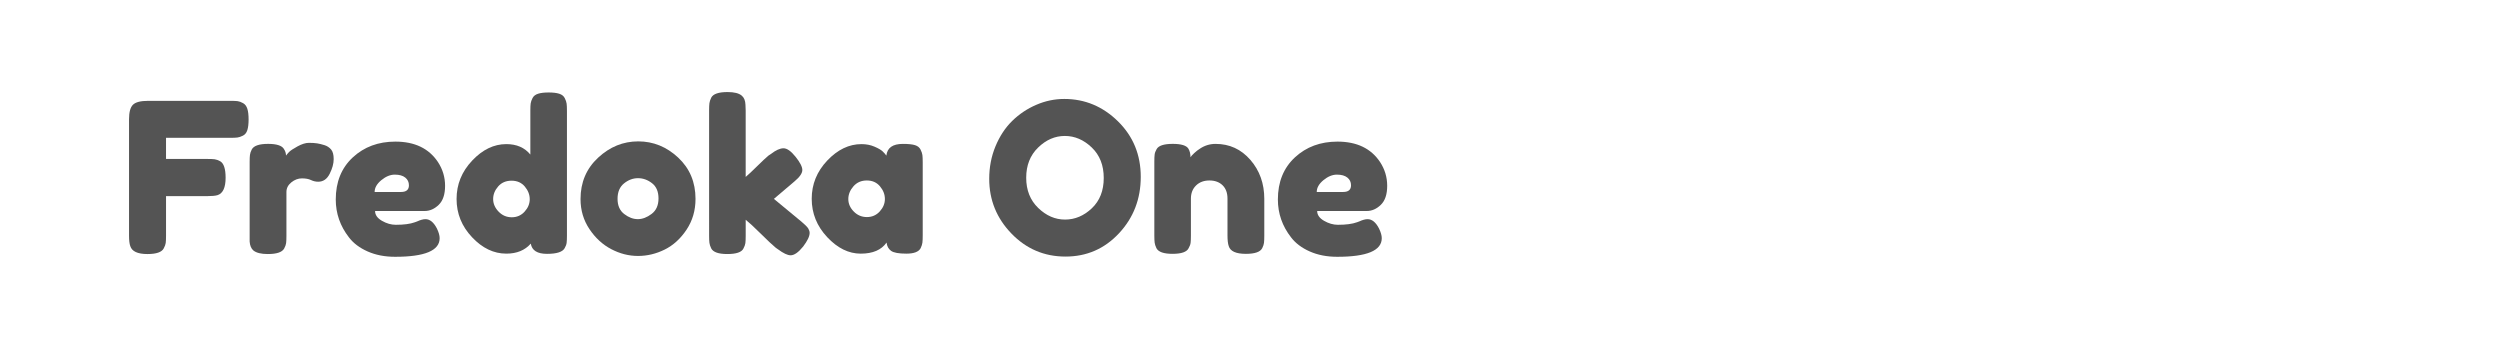
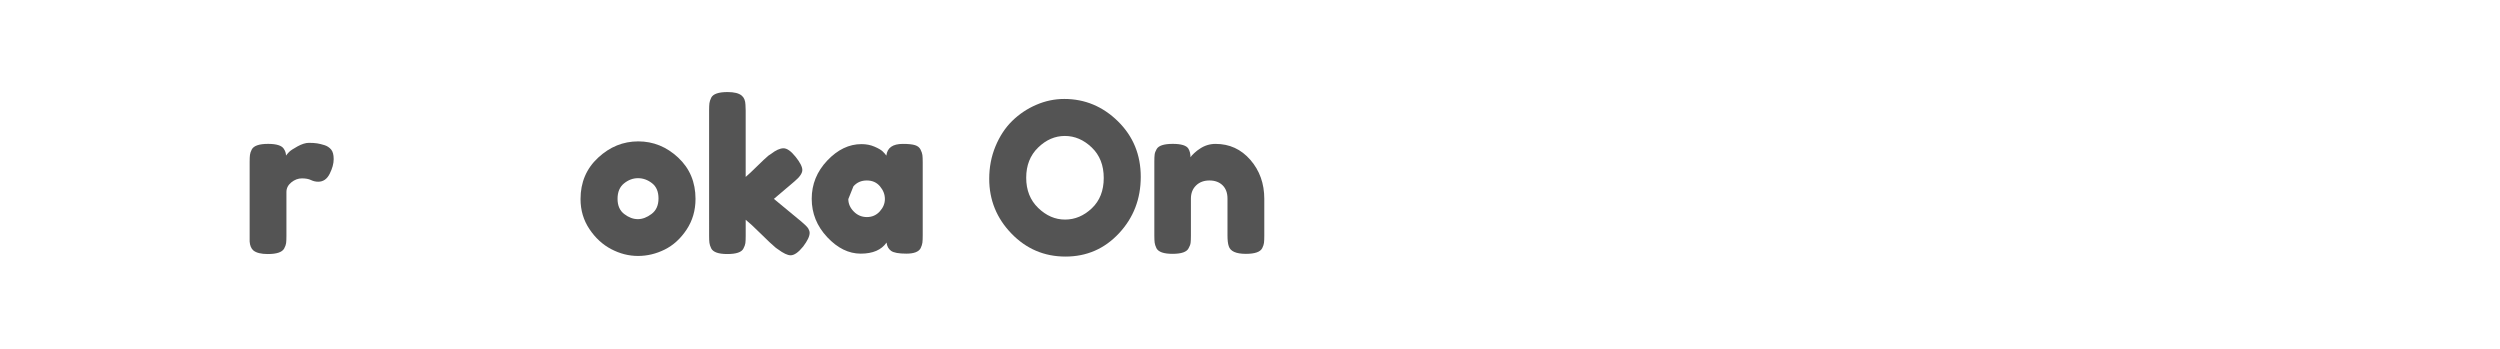
<svg xmlns="http://www.w3.org/2000/svg" version="1.1" id="图层_1" x="0px" y="0px" width="258px" height="36px" viewBox="0 0 258 36" enable-background="new 0 0 258 36" xml:space="preserve">
  <g>
-     <path fill="#545454" d="M23.778,10.407c0.331,0,0.579,0.01,0.745,0.031c0.165,0.021,0.352,0.091,0.561,0.205   c0.208,0.115,0.356,0.311,0.442,0.583c0.086,0.272,0.129,0.64,0.129,1.1s-0.043,0.827-0.129,1.101   c-0.086,0.273-0.237,0.463-0.453,0.571c-0.216,0.108-0.407,0.173-0.572,0.194c-0.166,0.021-0.421,0.032-0.766,0.032h-6.601v2.18   h4.25c0.345,0,0.601,0.01,0.766,0.032c0.165,0.021,0.356,0.09,0.572,0.204c0.374,0.216,0.561,0.784,0.561,1.704   c0,1.008-0.273,1.604-0.819,1.791c-0.23,0.072-0.597,0.107-1.101,0.107h-4.228v4.078c0,0.345-0.011,0.597-0.033,0.754   c-0.021,0.159-0.089,0.346-0.205,0.561c-0.202,0.389-0.762,0.583-1.683,0.583c-1.007,0-1.597-0.272-1.769-0.819   c-0.086-0.229-0.129-0.597-0.129-1.101V12.305c0-0.733,0.136-1.232,0.41-1.5c0.273-0.266,0.791-0.397,1.553-0.397H23.778z" />
    <path fill="#545454" d="M33.485,14.979c0.273,0.086,0.499,0.234,0.68,0.442c0.18,0.209,0.271,0.544,0.271,1.003   c0,0.461-0.138,0.964-0.411,1.51c-0.273,0.547-0.669,0.82-1.187,0.82c-0.258,0-0.507-0.058-0.744-0.172   c-0.237-0.115-0.551-0.173-0.938-0.173s-0.751,0.137-1.089,0.409c-0.338,0.274-0.507,0.604-0.507,0.992v4.53   c0,0.331-0.011,0.579-0.032,0.745c-0.021,0.165-0.09,0.355-0.205,0.571c-0.216,0.374-0.777,0.561-1.684,0.561   c-0.689,0-1.186-0.122-1.488-0.367c-0.23-0.2-0.359-0.509-0.388-0.927c0-0.144,0-0.352,0-0.626v-7.572   c0-0.33,0.011-0.578,0.033-0.744c0.021-0.164,0.082-0.348,0.183-0.55c0.202-0.388,0.762-0.583,1.682-0.583   c0.863,0,1.403,0.166,1.619,0.497c0.158,0.229,0.236,0.468,0.236,0.712c0.072-0.101,0.176-0.223,0.313-0.367   c0.137-0.144,0.428-0.338,0.875-0.583c0.445-0.243,0.837-0.366,1.176-0.366c0.337,0,0.621,0.019,0.852,0.055   C32.96,14.833,33.212,14.894,33.485,14.979z" />
-     <path fill="#545454" d="M45.932,19.176c0,0.885-0.219,1.539-0.656,1.963c-0.439,0.425-0.925,0.637-1.457,0.637h-5.112   c0,0.403,0.237,0.741,0.712,1.014c0.475,0.273,0.949,0.409,1.424,0.409c0.834,0,1.488-0.086,1.963-0.259l0.236-0.086   c0.346-0.157,0.634-0.237,0.863-0.237c0.461,0,0.855,0.323,1.188,0.972c0.186,0.388,0.279,0.719,0.279,0.992   c0,1.28-1.531,1.92-4.595,1.92c-1.064,0-2.01-0.184-2.837-0.551c-0.826-0.366-1.471-0.852-1.93-1.456   c-0.906-1.165-1.359-2.467-1.359-3.905c0-1.812,0.586-3.26,1.758-4.347c1.172-1.085,2.635-1.628,4.39-1.628   c1.999,0,3.466,0.704,4.401,2.113C45.688,17.476,45.932,18.291,45.932,19.176z M41.381,19.812c0.547,0,0.82-0.229,0.82-0.69   c0-0.329-0.127-0.597-0.379-0.797c-0.252-0.202-0.611-0.303-1.078-0.303s-0.932,0.191-1.391,0.571   c-0.461,0.381-0.691,0.787-0.691,1.219H41.381z" />
-     <path fill="#545454" d="M54.961,10.115c0.107-0.208,0.298-0.356,0.571-0.442c0.273-0.087,0.637-0.13,1.09-0.13   c0.452,0,0.815,0.043,1.089,0.13c0.273,0.086,0.465,0.237,0.572,0.453s0.172,0.406,0.193,0.572   c0.022,0.165,0.033,0.413,0.033,0.744v12.879c0,0.331-0.011,0.578-0.033,0.744c-0.021,0.166-0.09,0.348-0.205,0.55   c-0.215,0.388-0.822,0.582-1.822,0.582s-1.557-0.353-1.672-1.057c-0.604,0.69-1.445,1.035-2.523,1.035   c-1.295,0-2.475-0.563-3.538-1.693c-1.064-1.128-1.597-2.444-1.597-3.947s0.535-2.823,1.607-3.959   c1.071-1.137,2.246-1.704,3.527-1.704c1.064,0,1.891,0.359,2.48,1.078v-4.53c0-0.33,0.011-0.579,0.033-0.744   C54.789,10.511,54.854,10.323,54.961,10.115z M51.455,21.84c0.374,0.389,0.827,0.582,1.359,0.582c0.531,0,0.974-0.193,1.326-0.582   c0.354-0.388,0.529-0.816,0.529-1.284c0-0.466-0.17-0.901-0.508-1.305c-0.338-0.402-0.794-0.604-1.369-0.604   c-0.576,0-1.035,0.197-1.381,0.593c-0.345,0.396-0.518,0.83-0.518,1.305C50.895,21.021,51.081,21.452,51.455,21.84z" />
    <path fill="#545454" d="M61.724,16.274c1.208-1.122,2.589-1.684,4.142-1.684s2.927,0.559,4.121,1.673   c1.193,1.114,1.79,2.535,1.79,4.261c0,1.193-0.31,2.254-0.928,3.182c-0.618,0.927-1.37,1.611-2.255,2.05   c-0.884,0.438-1.801,0.658-2.75,0.658s-1.869-0.234-2.762-0.701c-0.892-0.468-1.643-1.158-2.254-2.072   c-0.611-0.913-0.917-1.944-0.917-3.096C59.911,18.819,60.516,17.396,61.724,16.274z M64.42,22.088   c0.46,0.353,0.928,0.528,1.402,0.528s0.949-0.179,1.424-0.539c0.475-0.359,0.712-0.891,0.712-1.597   c0-0.704-0.224-1.229-0.669-1.574c-0.445-0.346-0.928-0.518-1.445-0.518s-1,0.179-1.445,0.539   c-0.445,0.359-0.668,0.888-0.668,1.585C63.73,21.211,63.959,21.735,64.42,22.088z" />
    <path fill="#545454" d="M79.866,20.524l2.869,2.372c0.358,0.302,0.586,0.533,0.68,0.691c0.093,0.157,0.14,0.309,0.14,0.452   c0,0.346-0.223,0.813-0.668,1.402c-0.49,0.604-0.921,0.906-1.295,0.906c-0.316,0-0.755-0.209-1.316-0.626l-0.215-0.15   c-0.332-0.273-0.842-0.752-1.532-1.435c-0.69-0.684-1.216-1.169-1.574-1.457v1.661c0,0.331-0.011,0.579-0.032,0.745   c-0.021,0.165-0.09,0.355-0.205,0.571c-0.188,0.374-0.741,0.561-1.662,0.561c-0.905,0-1.459-0.194-1.66-0.583   c-0.102-0.215-0.162-0.404-0.184-0.57s-0.033-0.413-0.033-0.744V11.399c0-0.331,0.012-0.579,0.033-0.745   c0.021-0.165,0.082-0.355,0.184-0.571C73.596,9.694,74.156,9.5,75.077,9.5c0.69,0,1.179,0.122,1.467,0.367   c0.245,0.201,0.374,0.518,0.388,0.949c0.015,0.129,0.022,0.331,0.022,0.604v6.839c0.259-0.216,0.65-0.583,1.176-1.101   c0.524-0.518,0.916-0.884,1.175-1.1l0.26-0.172c0.503-0.389,0.934-0.583,1.294-0.583c0.359,0,0.772,0.291,1.24,0.873   s0.701,1.04,0.701,1.37c0,0.331-0.267,0.719-0.798,1.165L79.866,20.524z" />
-     <path fill="#545454" d="M91.473,16.059c0.086-0.806,0.653-1.209,1.703-1.209c0.562,0,0.979,0.044,1.252,0.13   c0.272,0.086,0.464,0.237,0.571,0.453c0.108,0.216,0.173,0.406,0.194,0.572c0.021,0.165,0.032,0.413,0.032,0.744v7.55   c0,0.331-0.011,0.579-0.032,0.744c-0.021,0.166-0.083,0.356-0.184,0.572c-0.201,0.374-0.693,0.561-1.478,0.561   s-1.309-0.097-1.575-0.291c-0.266-0.194-0.42-0.479-0.463-0.853c-0.533,0.763-1.421,1.144-2.664,1.144   c-1.245,0-2.398-0.567-3.463-1.704c-1.064-1.136-1.597-2.456-1.597-3.959s0.536-2.817,1.606-3.947   c1.072-1.129,2.248-1.693,3.527-1.693c0.49,0,0.936,0.086,1.338,0.259s0.684,0.334,0.842,0.485   C91.242,15.767,91.371,15.914,91.473,16.059z M87.546,20.545c0,0.476,0.187,0.903,0.562,1.284c0.373,0.381,0.826,0.572,1.358,0.572   s0.974-0.195,1.327-0.583c0.352-0.389,0.528-0.815,0.528-1.283s-0.169-0.903-0.507-1.306s-0.791-0.604-1.359-0.604   s-1.028,0.201-1.381,0.604S87.546,20.07,87.546,20.545z" />
+     <path fill="#545454" d="M91.473,16.059c0.086-0.806,0.653-1.209,1.703-1.209c0.562,0,0.979,0.044,1.252,0.13   c0.272,0.086,0.464,0.237,0.571,0.453c0.108,0.216,0.173,0.406,0.194,0.572c0.021,0.165,0.032,0.413,0.032,0.744v7.55   c0,0.331-0.011,0.579-0.032,0.744c-0.021,0.166-0.083,0.356-0.184,0.572c-0.201,0.374-0.693,0.561-1.478,0.561   s-1.309-0.097-1.575-0.291c-0.266-0.194-0.42-0.479-0.463-0.853c-0.533,0.763-1.421,1.144-2.664,1.144   c-1.245,0-2.398-0.567-3.463-1.704c-1.064-1.136-1.597-2.456-1.597-3.959s0.536-2.817,1.606-3.947   c1.072-1.129,2.248-1.693,3.527-1.693c0.49,0,0.936,0.086,1.338,0.259s0.684,0.334,0.842,0.485   C91.242,15.767,91.371,15.914,91.473,16.059z M87.546,20.545c0,0.476,0.187,0.903,0.562,1.284c0.373,0.381,0.826,0.572,1.358,0.572   s0.974-0.195,1.327-0.583c0.352-0.389,0.528-0.815,0.528-1.283s-0.169-0.903-0.507-1.306s-0.791-0.604-1.359-0.604   s-1.028,0.201-1.381,0.604z" />
    <path fill="#545454" d="M109.83,10.212c2.128,0,3.977,0.77,5.544,2.309s2.352,3.448,2.352,5.728c0,2.28-0.748,4.221-2.243,5.824   c-1.496,1.604-3.338,2.405-5.523,2.405s-4.045-0.79-5.576-2.372s-2.297-3.466-2.297-5.652c0-1.193,0.215-2.313,0.646-3.354   c0.432-1.043,1.006-1.916,1.726-2.621c0.72-0.704,1.546-1.258,2.481-1.661C107.873,10.414,108.838,10.212,109.83,10.212z    M105.904,18.345c0,1.28,0.412,2.319,1.24,3.117c0.826,0.799,1.75,1.198,2.771,1.198s1.941-0.389,2.762-1.165   c0.819-0.777,1.229-1.82,1.229-3.128c0-1.31-0.413-2.358-1.24-3.15c-0.827-0.79-1.751-1.187-2.772-1.187s-1.941,0.399-2.762,1.198   C106.313,16.025,105.904,17.065,105.904,18.345z" />
    <path fill="#545454" d="M125.448,14.85c1.438,0,2.636,0.551,3.592,1.65c0.956,1.101,1.435,2.442,1.435,4.024v3.797   c0,0.331-0.011,0.578-0.032,0.744s-0.083,0.348-0.184,0.55c-0.201,0.388-0.763,0.582-1.683,0.582c-1.021,0-1.611-0.267-1.77-0.798   c-0.086-0.245-0.129-0.611-0.129-1.101v-3.797c0-0.589-0.169-1.05-0.507-1.381c-0.339-0.329-0.791-0.495-1.358-0.495   c-0.568,0-1.029,0.173-1.381,0.518c-0.353,0.345-0.529,0.798-0.529,1.358v3.819c0,0.331-0.011,0.578-0.032,0.744   s-0.09,0.348-0.204,0.55c-0.188,0.388-0.741,0.582-1.662,0.582c-0.905,0-1.459-0.194-1.66-0.582   c-0.102-0.216-0.162-0.406-0.184-0.572c-0.021-0.165-0.033-0.413-0.033-0.744v-7.636c0-0.316,0.012-0.559,0.033-0.724   s0.09-0.349,0.205-0.55c0.201-0.359,0.755-0.54,1.66-0.54c0.878,0,1.417,0.166,1.619,0.497c0.143,0.244,0.215,0.54,0.215,0.885   c0.058-0.101,0.188-0.245,0.389-0.432c0.201-0.188,0.395-0.338,0.582-0.453C124.318,15.016,124.858,14.85,125.448,14.85z" />
-     <path fill="#545454" d="M143.158,19.176c0,0.885-0.219,1.539-0.657,1.963c-0.438,0.425-0.925,0.637-1.456,0.637h-5.113   c0,0.403,0.238,0.741,0.713,1.014c0.475,0.273,0.948,0.409,1.423,0.409c0.835,0,1.489-0.086,1.964-0.259l0.236-0.086   c0.346-0.157,0.633-0.237,0.863-0.237c0.461,0,0.855,0.323,1.187,0.972c0.187,0.388,0.28,0.719,0.28,0.992   c0,1.28-1.531,1.92-4.595,1.92c-1.064,0-2.01-0.184-2.837-0.551c-0.826-0.366-1.471-0.852-1.93-1.456   c-0.907-1.165-1.359-2.467-1.359-3.905c0-1.812,0.586-3.26,1.758-4.347c1.172-1.085,2.635-1.628,4.39-1.628   c1.999,0,3.466,0.704,4.401,2.113C142.914,17.476,143.158,18.291,143.158,19.176z M138.607,19.812c0.546,0,0.819-0.229,0.819-0.69   c0-0.329-0.126-0.597-0.378-0.797c-0.252-0.202-0.611-0.303-1.078-0.303s-0.932,0.191-1.392,0.571   c-0.46,0.381-0.69,0.787-0.69,1.219H138.607z" />
  </g>
</svg>